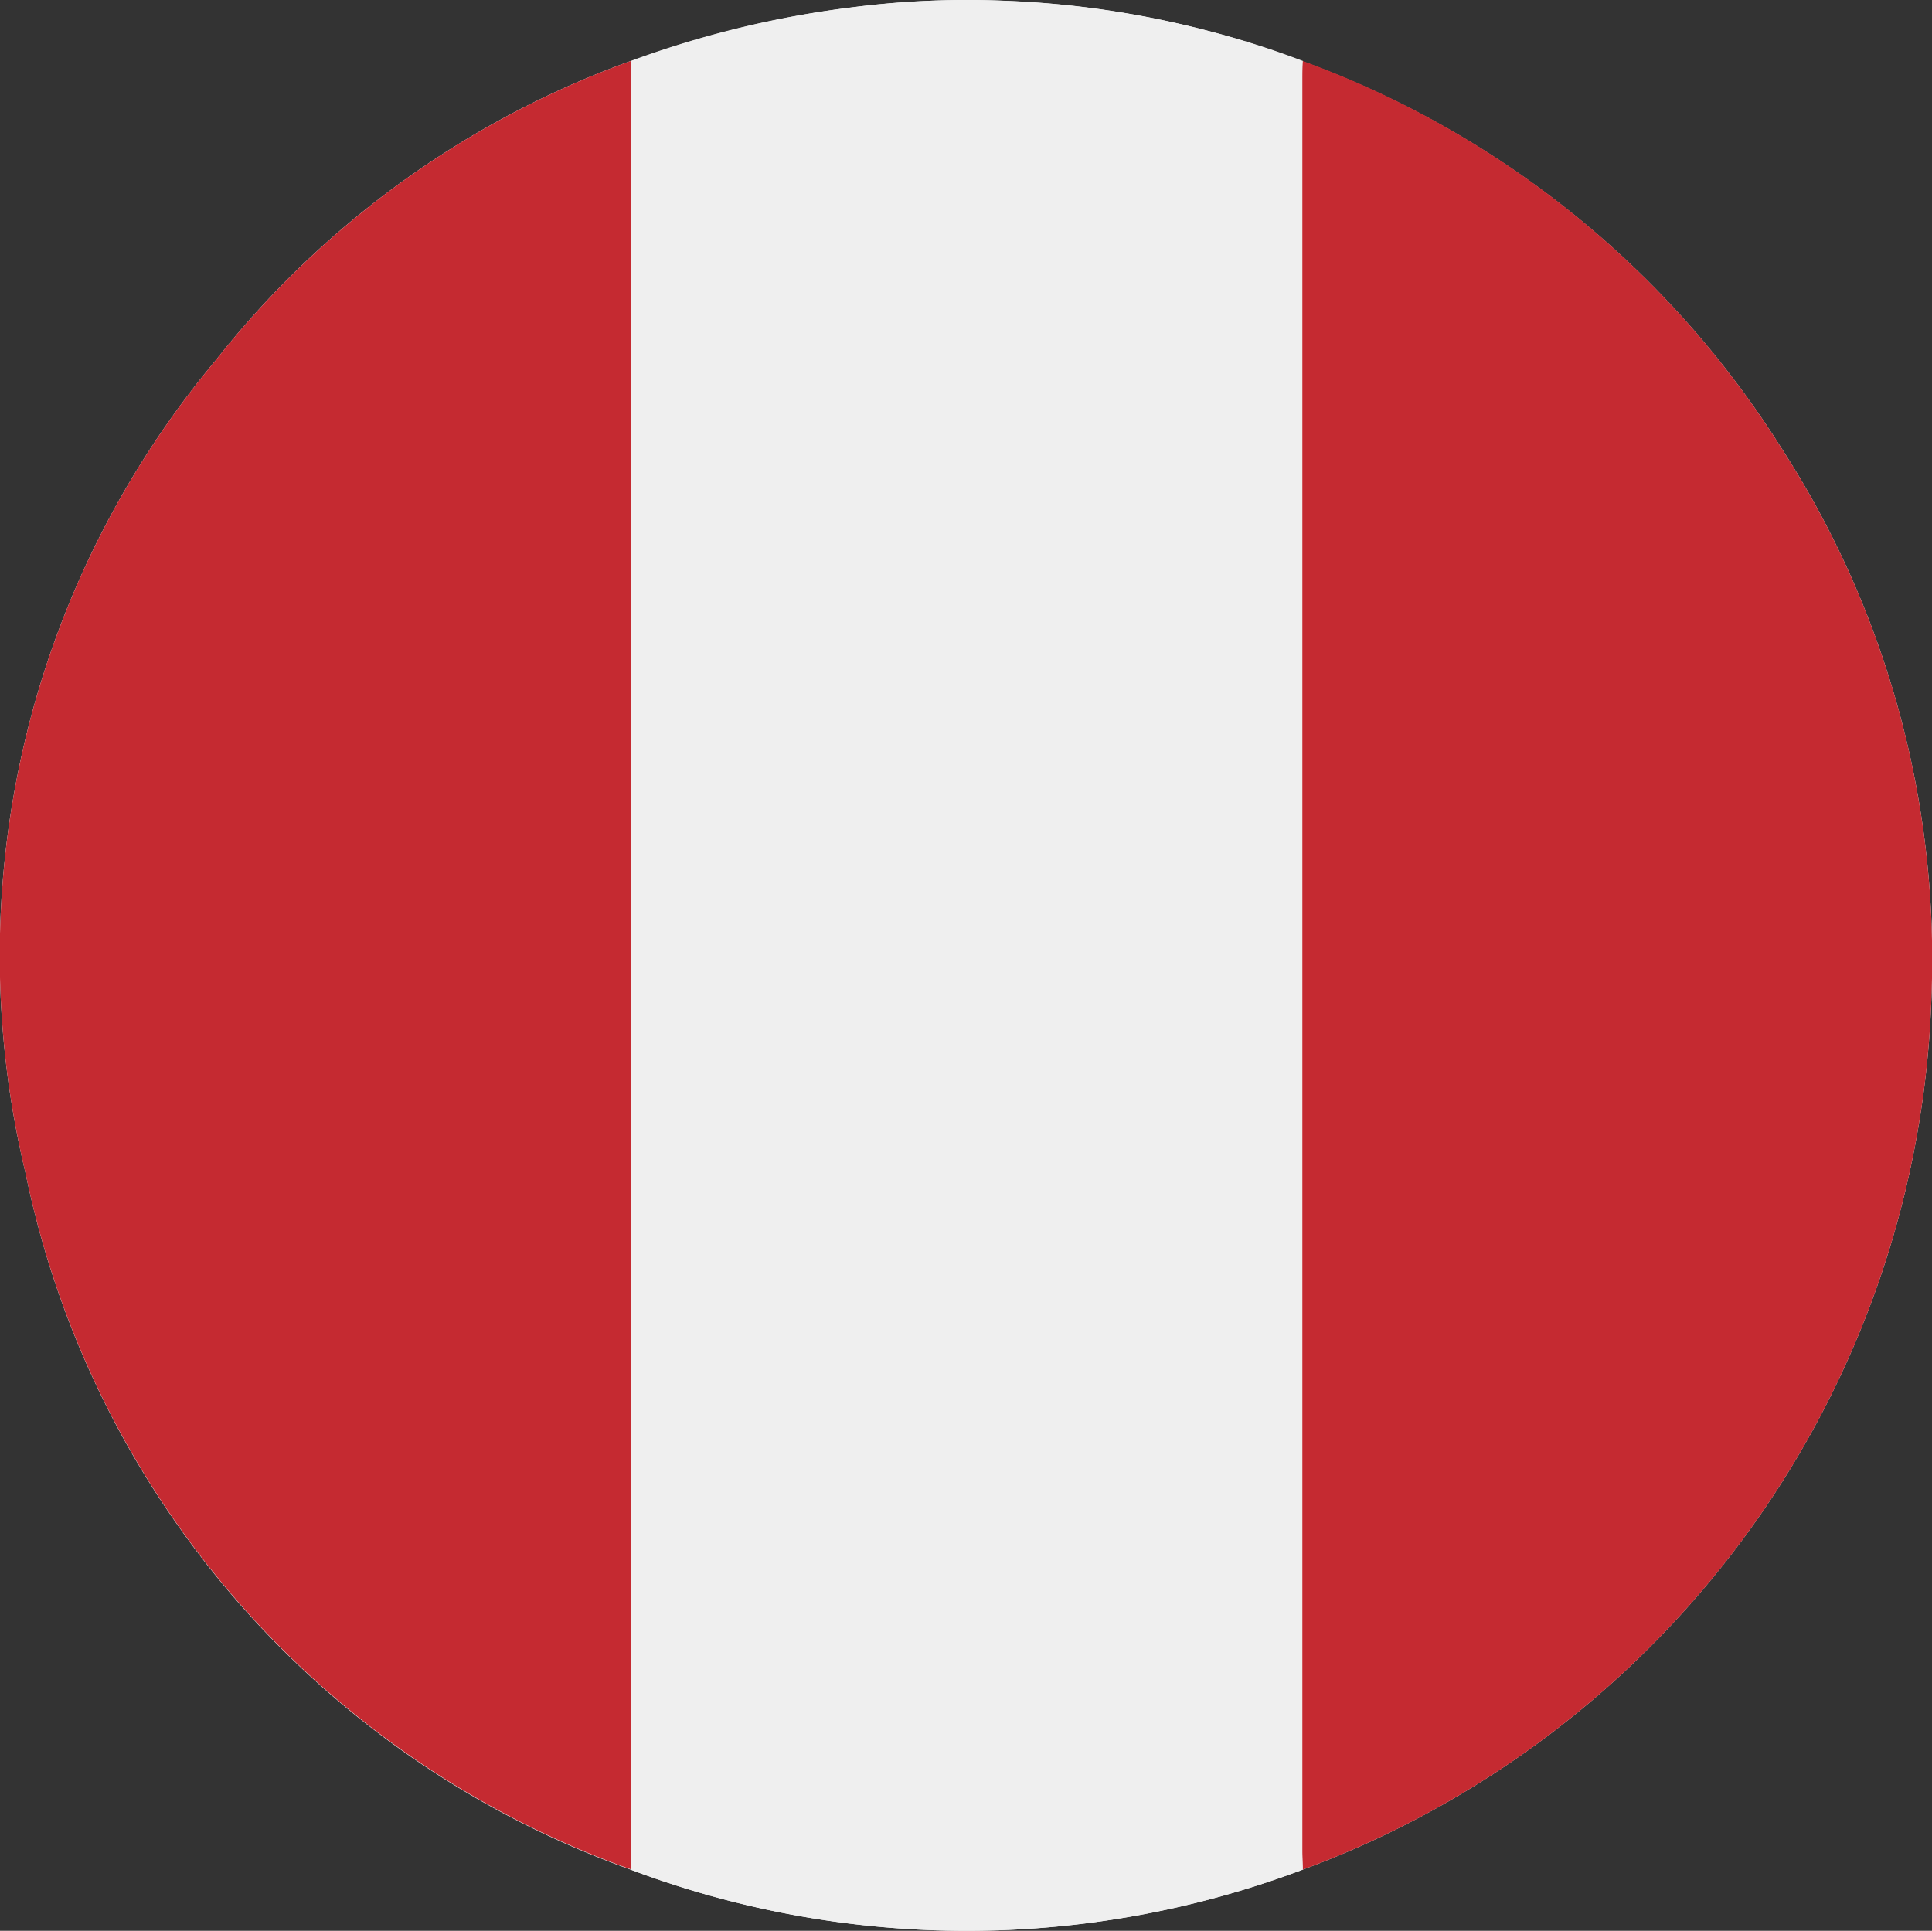
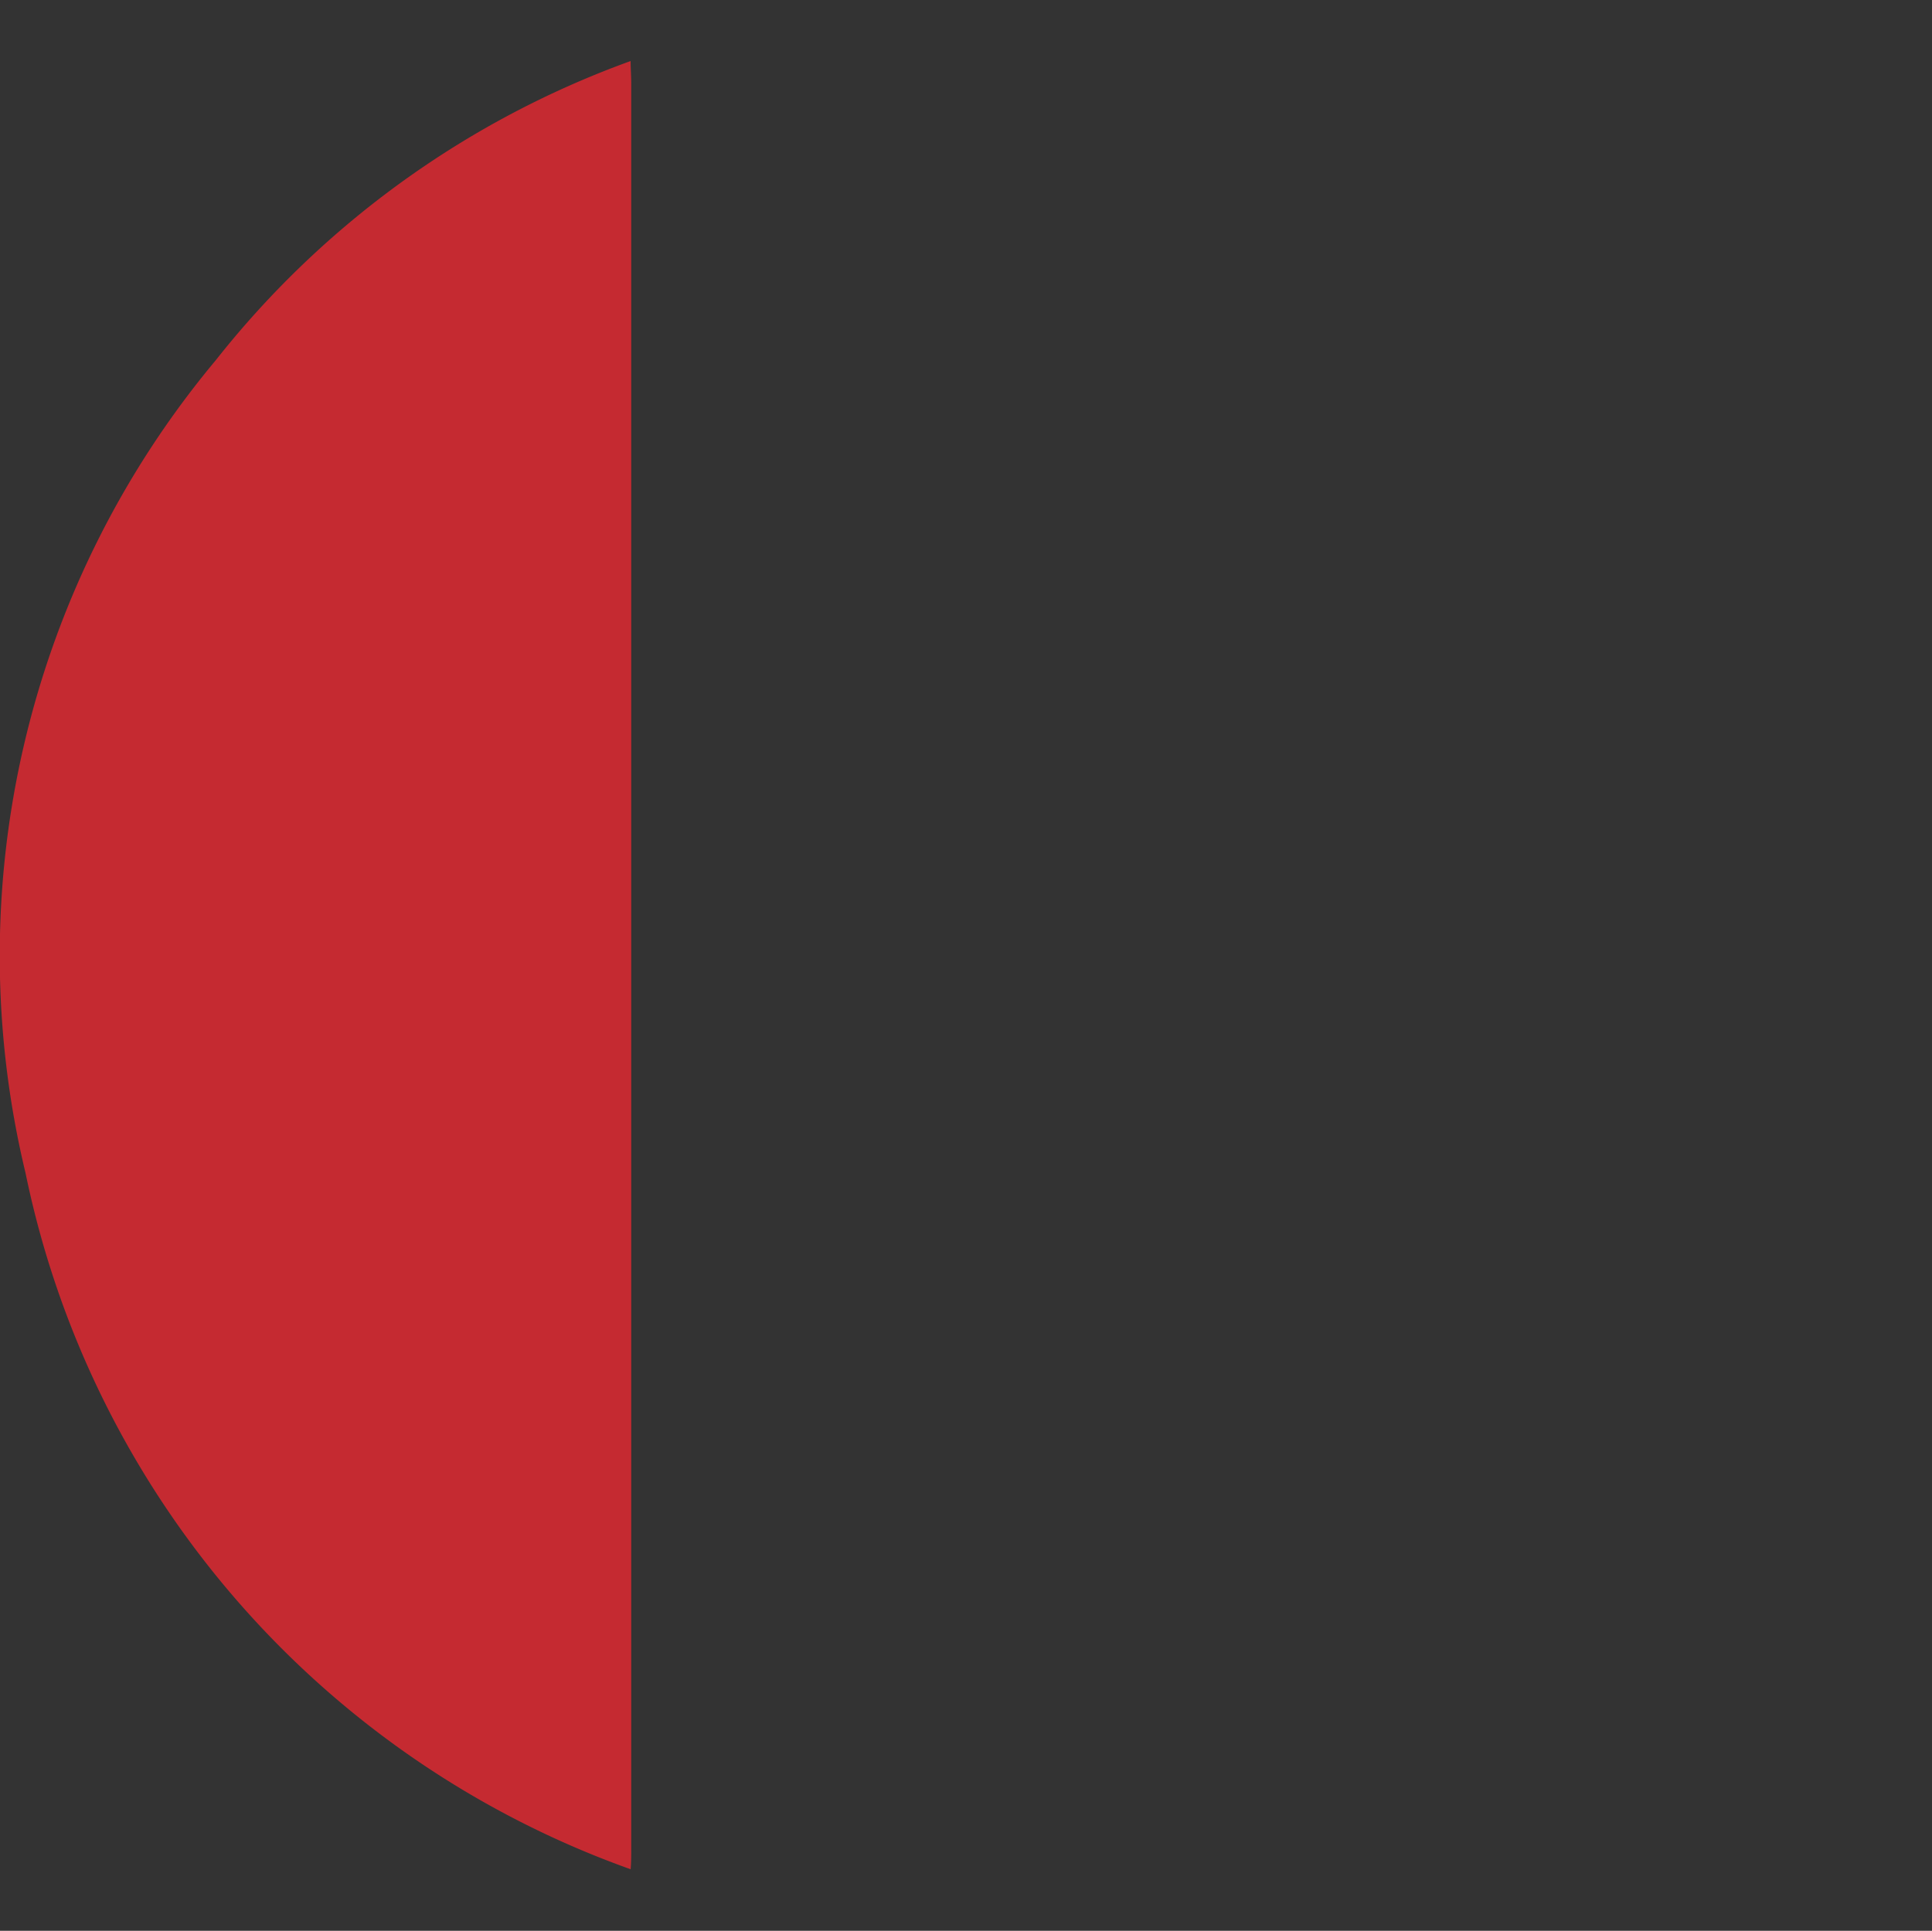
<svg xmlns="http://www.w3.org/2000/svg" width="22" height="21.989" viewBox="0 0 22 21.989">
  <rect x="0" y="0" width="22" height="21.989" fill="#333333" stroke="none" />
  <g id="TEXTO" transform="translate(0)">
    <g id="PhhhYx">
      <g id="Grupo_25948" data-name="Grupo 25948">
-         <path id="Trazado_14590" data-name="Trazado 14590" d="M7.181.695A10.6,10.6,0,0,0,2.459,4.1,10.577,10.577,0,0,0,.291,13.36,10.707,10.707,0,0,0,7.18,21.292a10.86,10.86,0,0,0,7.656,0,10.975,10.975,0,0,0,7.158-9.945,10.725,10.725,0,0,0-1.721-6.263A10.811,10.811,0,0,0,14.836.7,10.157,10.157,0,0,0,13.76.353,10.733,10.733,0,0,0,11.448.01,10.155,10.155,0,0,0,9.7.085,11.273,11.273,0,0,0,7.18.7Z" fill="#f7f9fa" />
-         <path id="Trazado_14591" data-name="Trazado 14591" d="M14.836,21.292a10.86,10.86,0,0,1-7.656,0c0-.078.007-.157.007-.236V.952c0-.086,0-.171-.007-.257A11.273,11.273,0,0,1,9.7.084,10.242,10.242,0,0,1,11.448.009,10.748,10.748,0,0,1,13.76.352a10.157,10.157,0,0,1,1.076.342c0,.071-.006.143-.006.214V21.077c0,.071,0,.143.006.214Z" fill="#efefef" />
-         <path id="Trazado_14592" data-name="Trazado 14592" d="M14.836,21.292c0-.071-.006-.143-.006-.214V.909c0-.071,0-.143.006-.214a10.827,10.827,0,0,1,5.437,4.389,10.725,10.725,0,0,1,1.721,6.263,10.973,10.973,0,0,1-7.158,9.945Z" fill="#c52a31" />
        <path id="Trazado_14593" data-name="Trazado 14593" d="M7.181.695c0,.086.007.171.007.257v20.1c0,.078,0,.157-.007.236A10.711,10.711,0,0,1,.291,13.36,10.578,10.578,0,0,1,2.459,4.1,10.613,10.613,0,0,1,7.181.695Z" fill="#c52a31" />
      </g>
    </g>
  </g>
</svg>